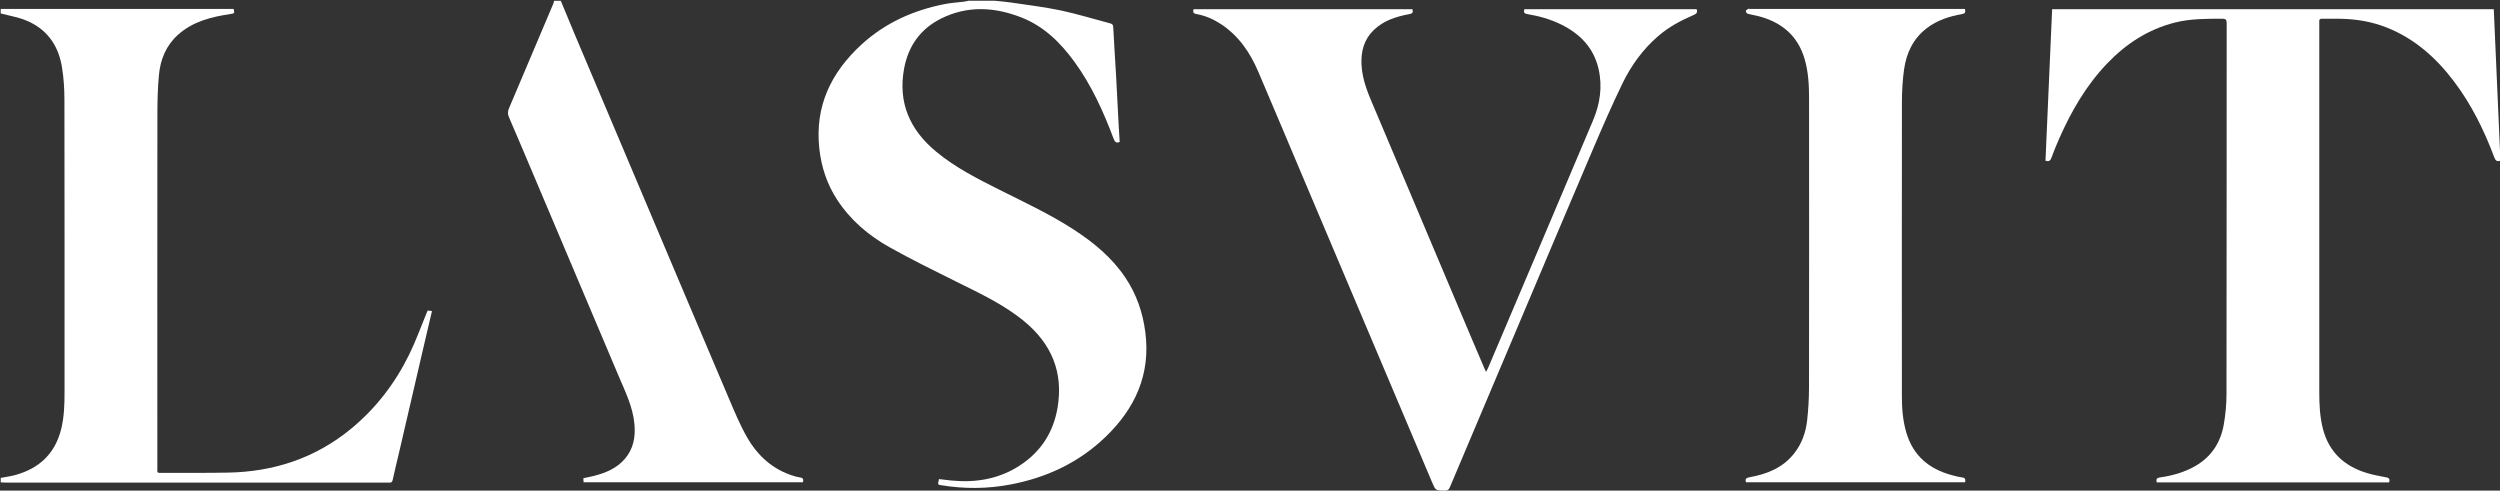
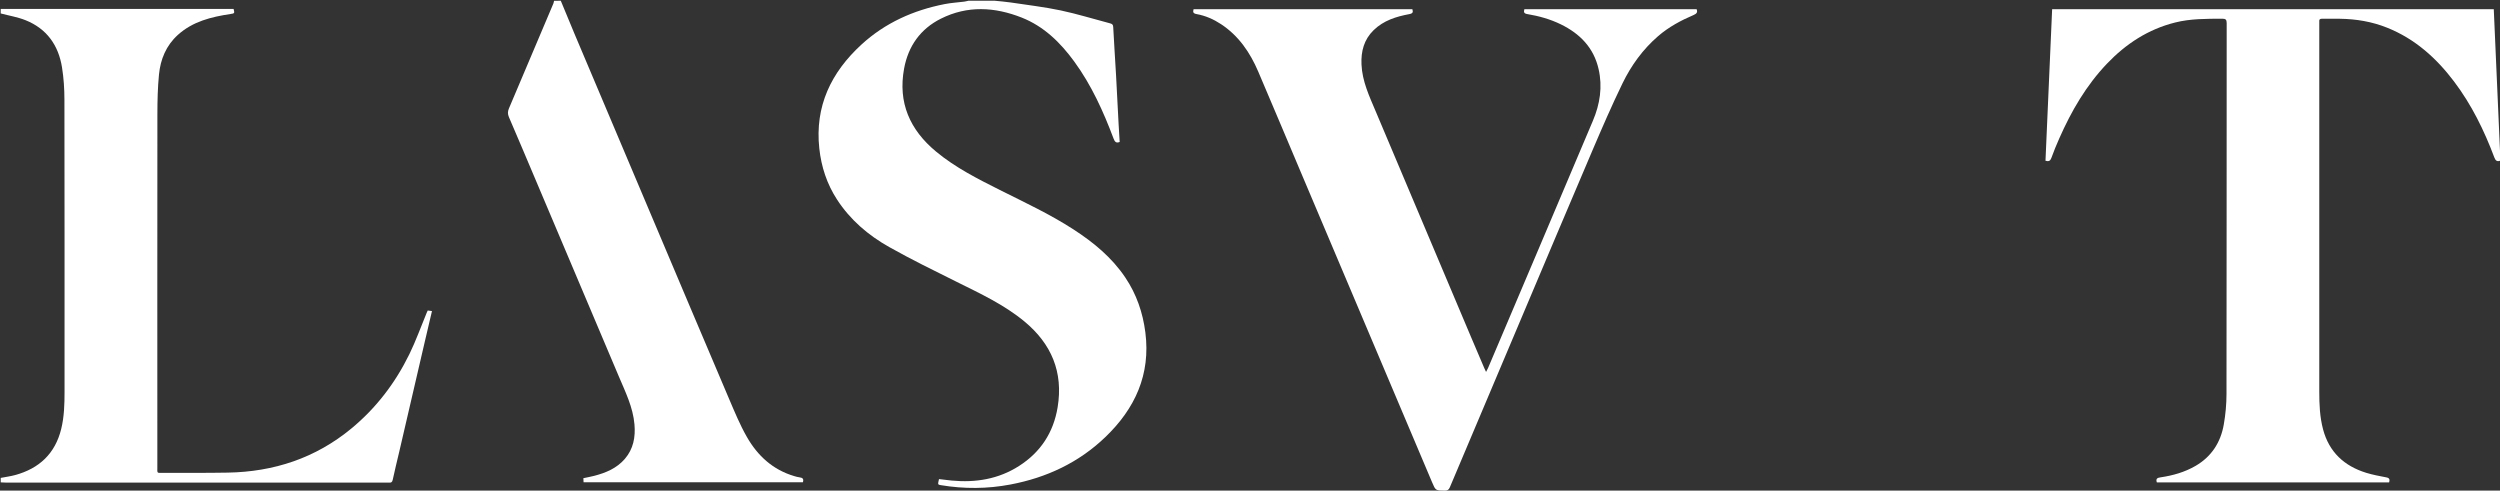
<svg xmlns="http://www.w3.org/2000/svg" id="svg2" viewBox="0 0 1071.36 210.24">
  <rect x="0" y="0" width="1071.36" height="210.24" fill="#333333" stroke="none" />
  <defs>
    <style>
      .cls-1 {
        clip-path: url(#clippath);
      }

      .cls-2 {
        fill: none;
      }

      .cls-2, .cls-3 {
        stroke-width: 0px;
      }

      .cls-3 {
        fill: #fff;
        fill-rule: evenodd;
      }
    </style>
    <clipPath id="clippath">
      <rect class="cls-2" width="1071.36" height="210.24" />
    </clipPath>
  </defs>
  <g id="g10">
    <g id="g12">
      <g class="cls-1">
        <g id="g14">
          <g id="g20">
            <path id="path22" class="cls-3" d="M426.24.32c2.32.24,4.65.4,6.95.75,7.12,1.07,14.3,1.91,21.34,3.39,7.13,1.51,14.12,3.69,21.17,5.54.87.23,1.31.5,1.36,1.55.35,6.91.83,13.82,1.22,20.73.39,7.02.73,14.04,1.1,21.06.13,2.5.3,4.99.45,7.5-1.54.64-2.12-.12-2.63-1.48-4.36-11.61-9.46-22.86-16.8-32.94-5.96-8.18-13.03-15.13-22.61-18.91-11.53-4.54-23.19-5.21-34.56.48-8.79,4.4-13.99,11.73-15.78,21.37-2.7,14.61,2.46,26.27,13.66,35.57,8.29,6.88,17.83,11.69,27.39,16.49,10.67,5.35,21.51,10.39,31.55,16.9,8.61,5.58,16.43,12.01,22.21,20.63,4.79,7.13,7.49,14.99,8.58,23.51,2.3,18.04-4.42,32.62-17.11,44.81-11.41,10.97-25.2,17.42-40.71,20.36-9.94,1.89-19.87,1.93-29.82.28-1.34-.22-1.35-.24-.8-2.6,1.81.21,3.63.46,5.45.63,10.28.97,20.05-.61,28.87-6.26,9.23-5.91,14.76-14.35,16.53-25.19,2.46-15.03-2.66-27.15-14.24-36.73-8.73-7.22-18.91-11.95-28.95-16.94-9.74-4.84-19.53-9.63-29.01-14.96-8.94-5.03-16.69-11.63-22.36-20.37-4.32-6.66-6.72-13.97-7.58-21.87-1.96-18.13,5.07-32.6,18.09-44.55,10.12-9.28,22.24-14.69,35.64-17.32,2.75-.54,5.58-.7,8.36-1.05.62-.08,1.23-.26,1.85-.39h11.2Z" />
          </g>
          <g id="g24">
            <path id="path26" class="cls-3" d="M.32,3.84h99.79c.49,1.89.39,1.9-1.33,2.16-8.21,1.24-16.16,3.17-22.56,8.96-5.03,4.55-7.45,10.45-8.09,17-.54,5.55-.67,11.16-.68,16.74-.05,50.45-.03,100.9-.02,151.35,0,2.97-.37,2.6,2.67,2.59,9.17,0,18.34.06,27.51-.1,19.75-.34,37.58-6.21,52.94-18.88,10.64-8.78,18.84-19.53,24.88-31.87,2.81-5.74,4.96-11.81,7.41-17.72.14-.34.3-.66.46-1.01.58.08,1.1.15,1.82.25-1.02,4.35-2.04,8.65-3.04,12.95-3.66,15.77-7.32,31.53-10.98,47.3-.93,4.02-1.95,8.02-2.8,12.05-.23,1.08-.7,1.29-1.61,1.21-.37-.03-.75,0-1.12,0-54.29,0-108.58,0-162.87,0-.8,0-1.59-.06-2.39-.1v-1.92c2.07-.4,4.17-.67,6.19-1.22,10.33-2.82,17.14-9.2,19.73-19.75,1.29-5.25,1.43-10.61,1.43-15.99,0-41.68.03-83.36-.05-125.03,0-4.66-.3-9.36-1.04-13.96-1.52-9.46-6.53-16.55-15.6-20.18-3.4-1.36-7.11-1.96-10.67-2.91v-1.92Z" />
          </g>
          <g id="g28">
-             <path id="path30" class="cls-3" d="M240.32.32c1.97,4.74,3.9,9.49,5.9,14.22,11.01,26.06,22.04,52.12,33.07,78.18,11.03,26.06,22.04,52.13,33.13,78.16,2.37,5.55,4.68,11.18,7.67,16.4,4.59,8.03,11.14,14.06,20.28,16.75.76.22,1.53.45,2.31.54,1.24.14,1.87.64,1.39,2.11h-93.98c-.03-.56-.06-1.07-.09-1.76,1.57-.34,3.12-.61,4.63-1,5.01-1.3,9.69-3.25,13.16-7.29,3.65-4.26,4.58-9.3,4.11-14.76-.64-7.4-3.9-13.92-6.72-20.59-11.99-28.36-24-56.71-36-85.05-3.68-8.69-7.34-17.38-11.08-26.04-.57-1.32-.55-2.41,0-3.72,6.38-14.97,12.71-29.95,19.04-44.94.16-.37.2-.8.3-1.19h2.88Z" />
+             <path id="path30" class="cls-3" d="M240.32.32c1.97,4.74,3.9,9.49,5.9,14.22,11.01,26.06,22.04,52.12,33.07,78.18,11.03,26.06,22.04,52.13,33.13,78.16,2.37,5.55,4.68,11.18,7.67,16.4,4.59,8.03,11.14,14.06,20.28,16.75.76.22,1.53.45,2.31.54,1.24.14,1.87.64,1.39,2.11h-93.98c-.03-.56-.06-1.07-.09-1.76,1.57-.34,3.12-.61,4.63-1,5.01-1.3,9.69-3.25,13.16-7.29,3.65-4.26,4.58-9.3,4.11-14.76-.64-7.4-3.9-13.92-6.72-20.59-11.99-28.36-24-56.71-36-85.05-3.68-8.69-7.34-17.38-11.08-26.04-.57-1.32-.55-2.41,0-3.72,6.38-14.97,12.71-29.95,19.04-44.94.16-.37.2-.8.3-1.19Z" />
          </g>
          <g id="g32">
            <path id="path34" class="cls-3" d="M876.58,68.87c.95-21.65,1.9-43.24,2.85-64.92h189.26c.95,21.62,1.9,43.24,2.85,64.88-1.46.58-2.11-.02-2.61-1.35-4.35-11.59-9.76-22.62-17.25-32.54-7.6-10.07-16.73-18.26-28.61-23.04-6.53-2.63-13.35-3.77-20.35-3.86-2.51-.03-5.01.03-7.52-.02-.96-.02-1.41.28-1.29,1.28.04.31,0,.64,0,.96,0,52.53,0,105.05,0,157.58,0,5.43.22,10.85,1.62,16.14,2.59,9.77,9.08,15.73,18.53,18.65,2.82.87,5.76,1.39,8.66,1.96,1.34.26,1.45.98,1.13,2.14h-99.55c-.53-1.58.18-1.97,1.57-2.17,5.28-.77,10.37-2.21,15.02-4.91,6.84-3.97,10.75-10.06,12.09-17.69.76-4.32,1.17-8.77,1.17-13.15.08-52.95.04-105.91.08-158.86,0-1.55-.44-1.95-1.96-1.94-6.76.04-13.51-.04-20.13,1.63-11.54,2.89-21.07,9.11-29.21,17.64-8.9,9.32-15.25,20.28-20.42,31.98-1.22,2.76-2.38,5.55-3.4,8.39-.46,1.3-1.13,1.65-2.54,1.24" />
          </g>
          <g id="g36">
            <path id="path38" class="cls-3" d="M511.5,3.94h93.76c.38,1.25.24,1.82-1.31,2.11-5.63,1.05-11.03,2.73-15.29,6.88-4.15,4.04-5.45,9.09-5.2,14.69.31,7.23,3.35,13.62,6.09,20.11,13.62,32.21,27.22,64.43,40.83,96.65,1.88,4.44,3.77,8.87,5.67,13.31.2.47.43.93.79,1.7.39-.77.67-1.24.88-1.74,14.99-35.31,30-70.62,44.93-105.96,3-7.09,4.16-14.48,2.41-22.11-2.09-9.15-7.98-15.14-16.18-19.15-4.56-2.23-9.4-3.57-14.37-4.4-1.5-.25-1.58-.87-1.25-2.1h73.81c.5,1.25.07,1.92-1.2,2.46-5.49,2.35-10.72,5.14-15.28,9.08-6.56,5.66-11.55,12.58-15.29,20.27-4.56,9.39-8.71,18.98-12.81,28.57-10.16,23.78-20.19,47.61-30.27,71.42-10.31,24.35-20.63,48.7-30.89,73.07-.48,1.14-1.06,1.47-2.24,1.45-3.88-.06-3.88-.01-5.4-3.62-18.55-43.82-37.1-87.64-55.65-131.46-6.28-14.83-12.51-29.69-18.84-44.5-3.49-8.16-8.35-15.31-15.91-20.3-3.22-2.13-6.72-3.66-10.51-4.34-1.45-.26-1.65-.82-1.28-2.1" />
          </g>
          <g id="g40">
-             <path id="path42" class="cls-3" d="M842.06,3.84c.39,1.47.09,1.96-1.33,2.21-5.37.95-10.51,2.61-14.93,5.96-5.91,4.47-8.83,10.69-9.83,17.79-.64,4.57-.9,9.22-.91,13.83-.06,42.08-.04,84.16-.02,126.24,0,5.27.42,10.52,1.93,15.6,2.92,9.83,9.74,15.51,19.4,18.13,1.38.37,2.77.77,4.18.93,1.36.15,1.98.62,1.55,2.15h-93.85c-.45-1.34-.05-1.88,1.45-2.15,7.49-1.34,14.31-4.01,19.2-10.25,3.2-4.09,4.93-8.83,5.51-13.89.56-4.85.83-9.76.83-14.65.06-41.12.05-82.24.02-123.36,0-5.74-.26-11.47-1.89-17.05-2.93-10.05-9.87-15.8-19.73-18.39-1.53-.4-3.12-.6-4.64-1.03-.38-.11-.8-.72-.85-1.15-.03-.27.53-.69.91-.91.24-.14.62-.03.95-.03h92.03Z" />
-           </g>
+             </g>
        </g>
      </g>
    </g>
  </g>
</svg>